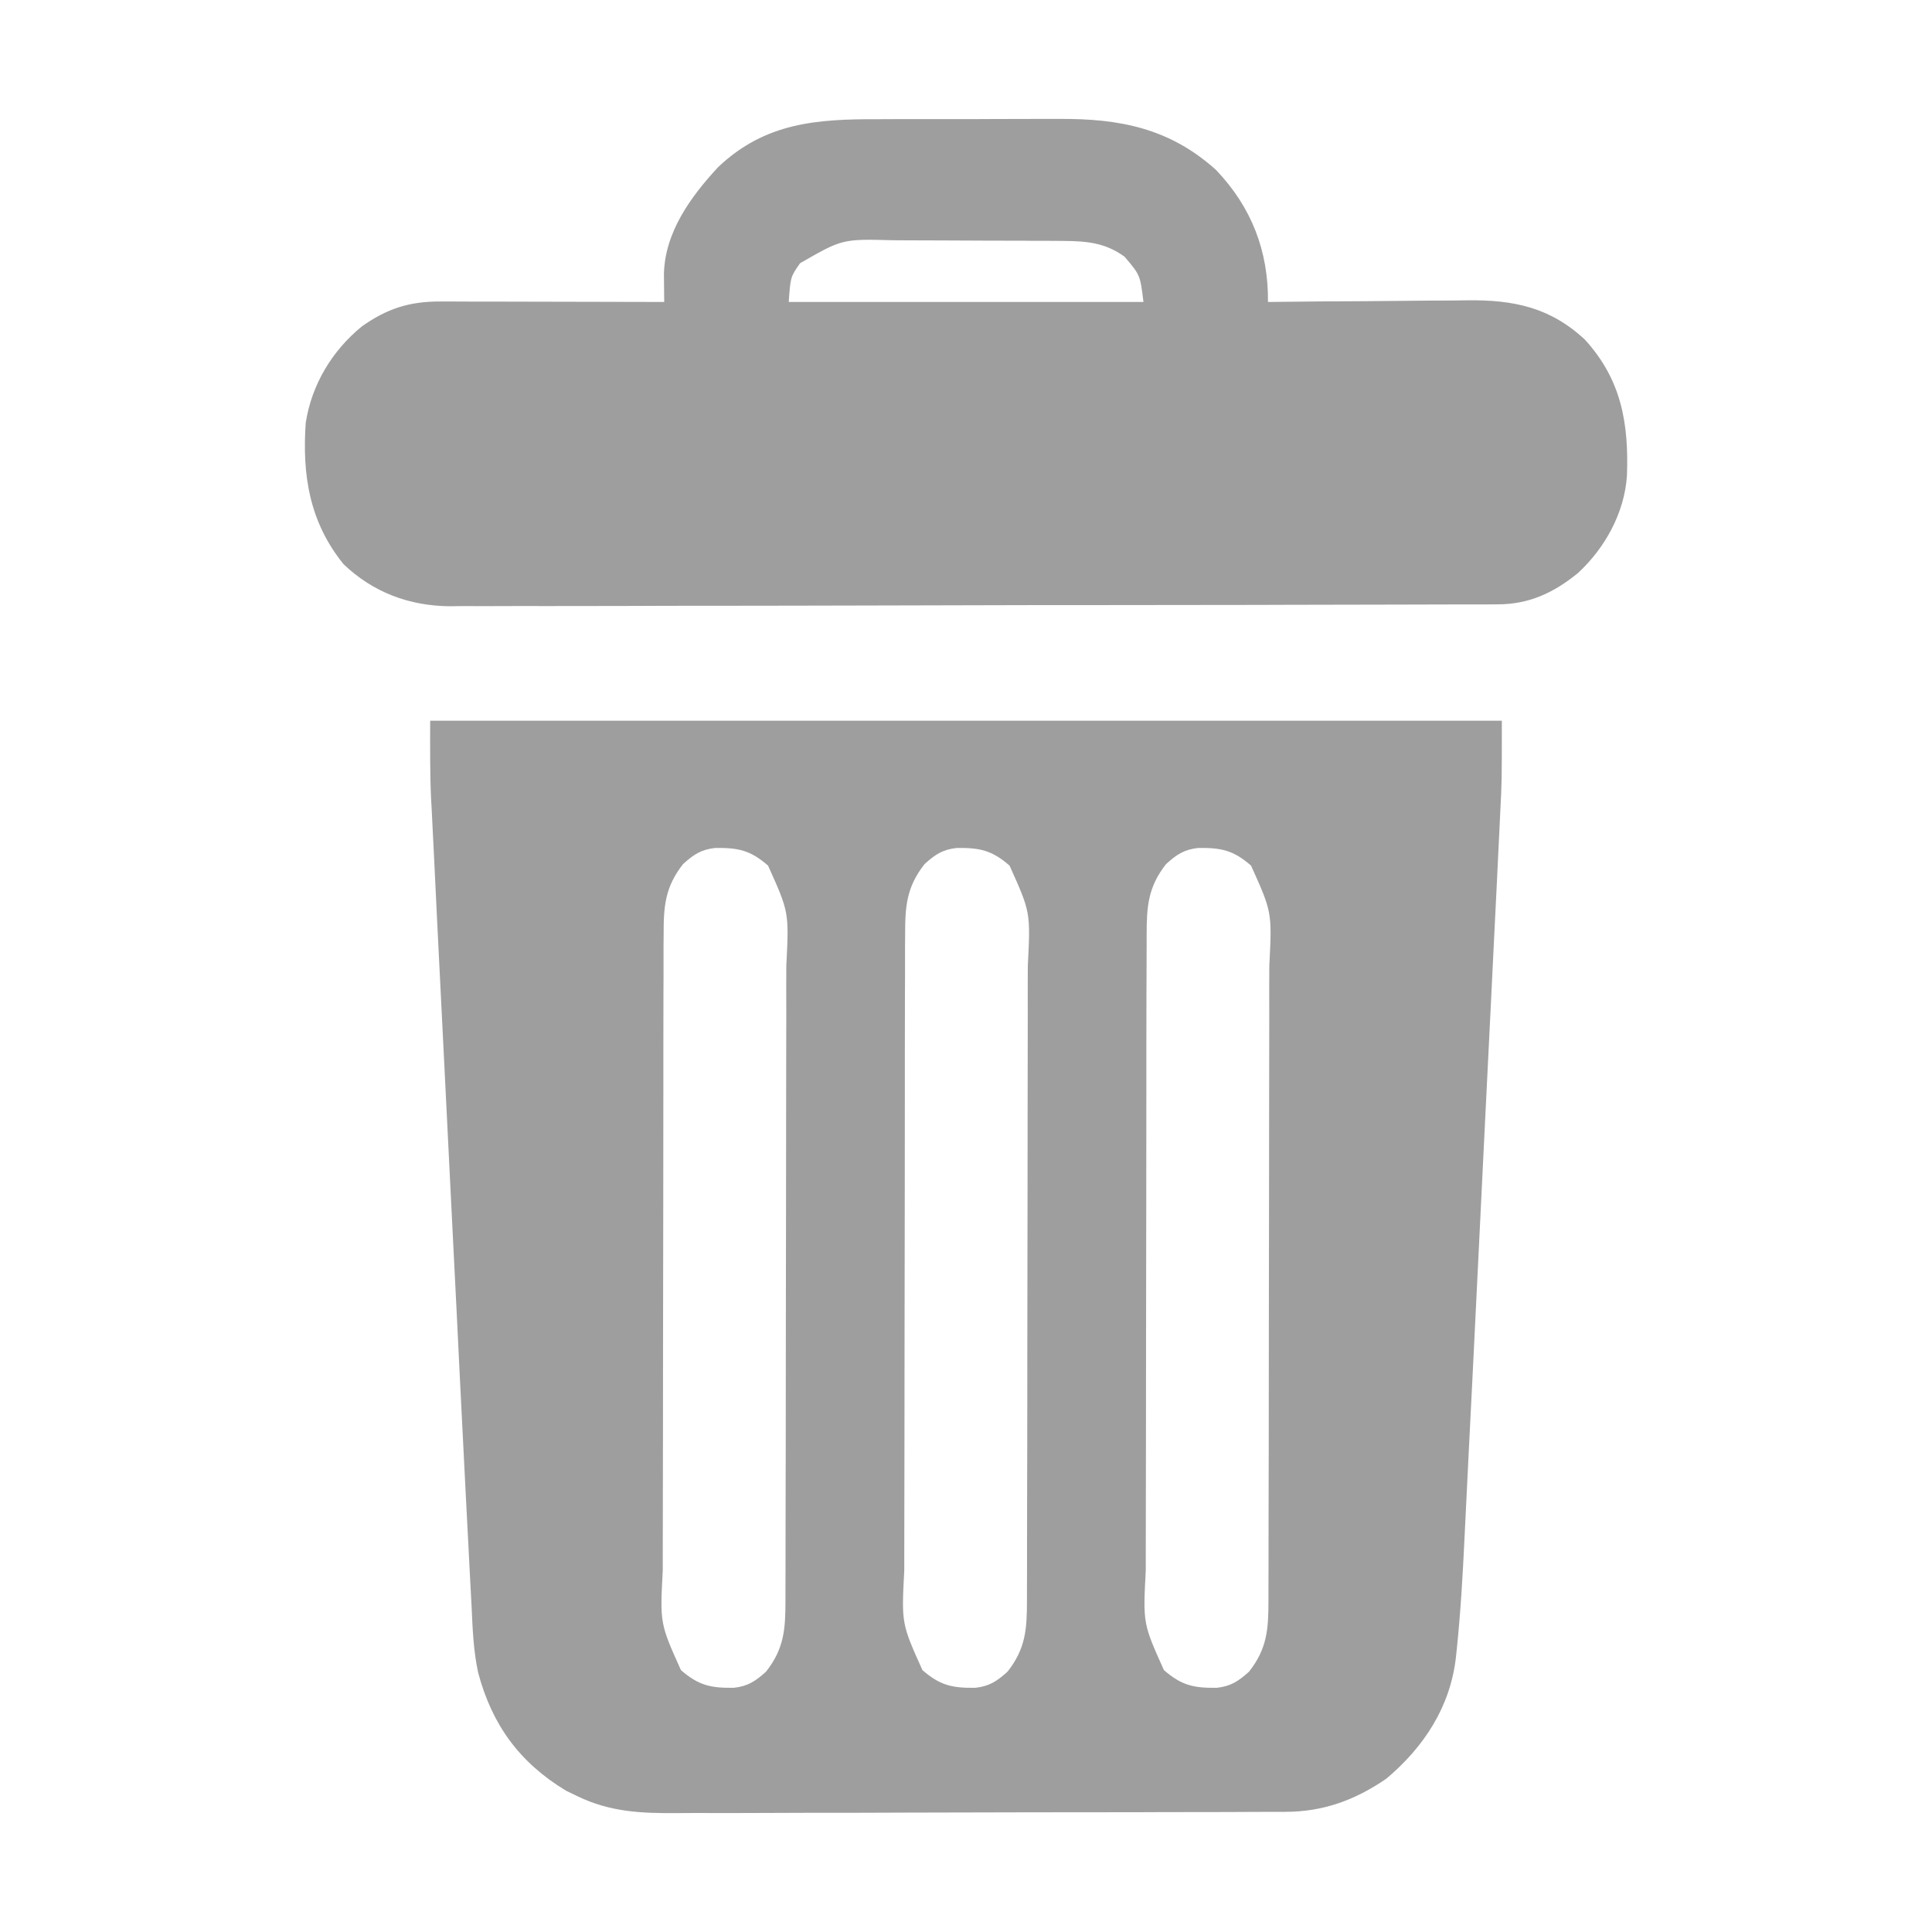
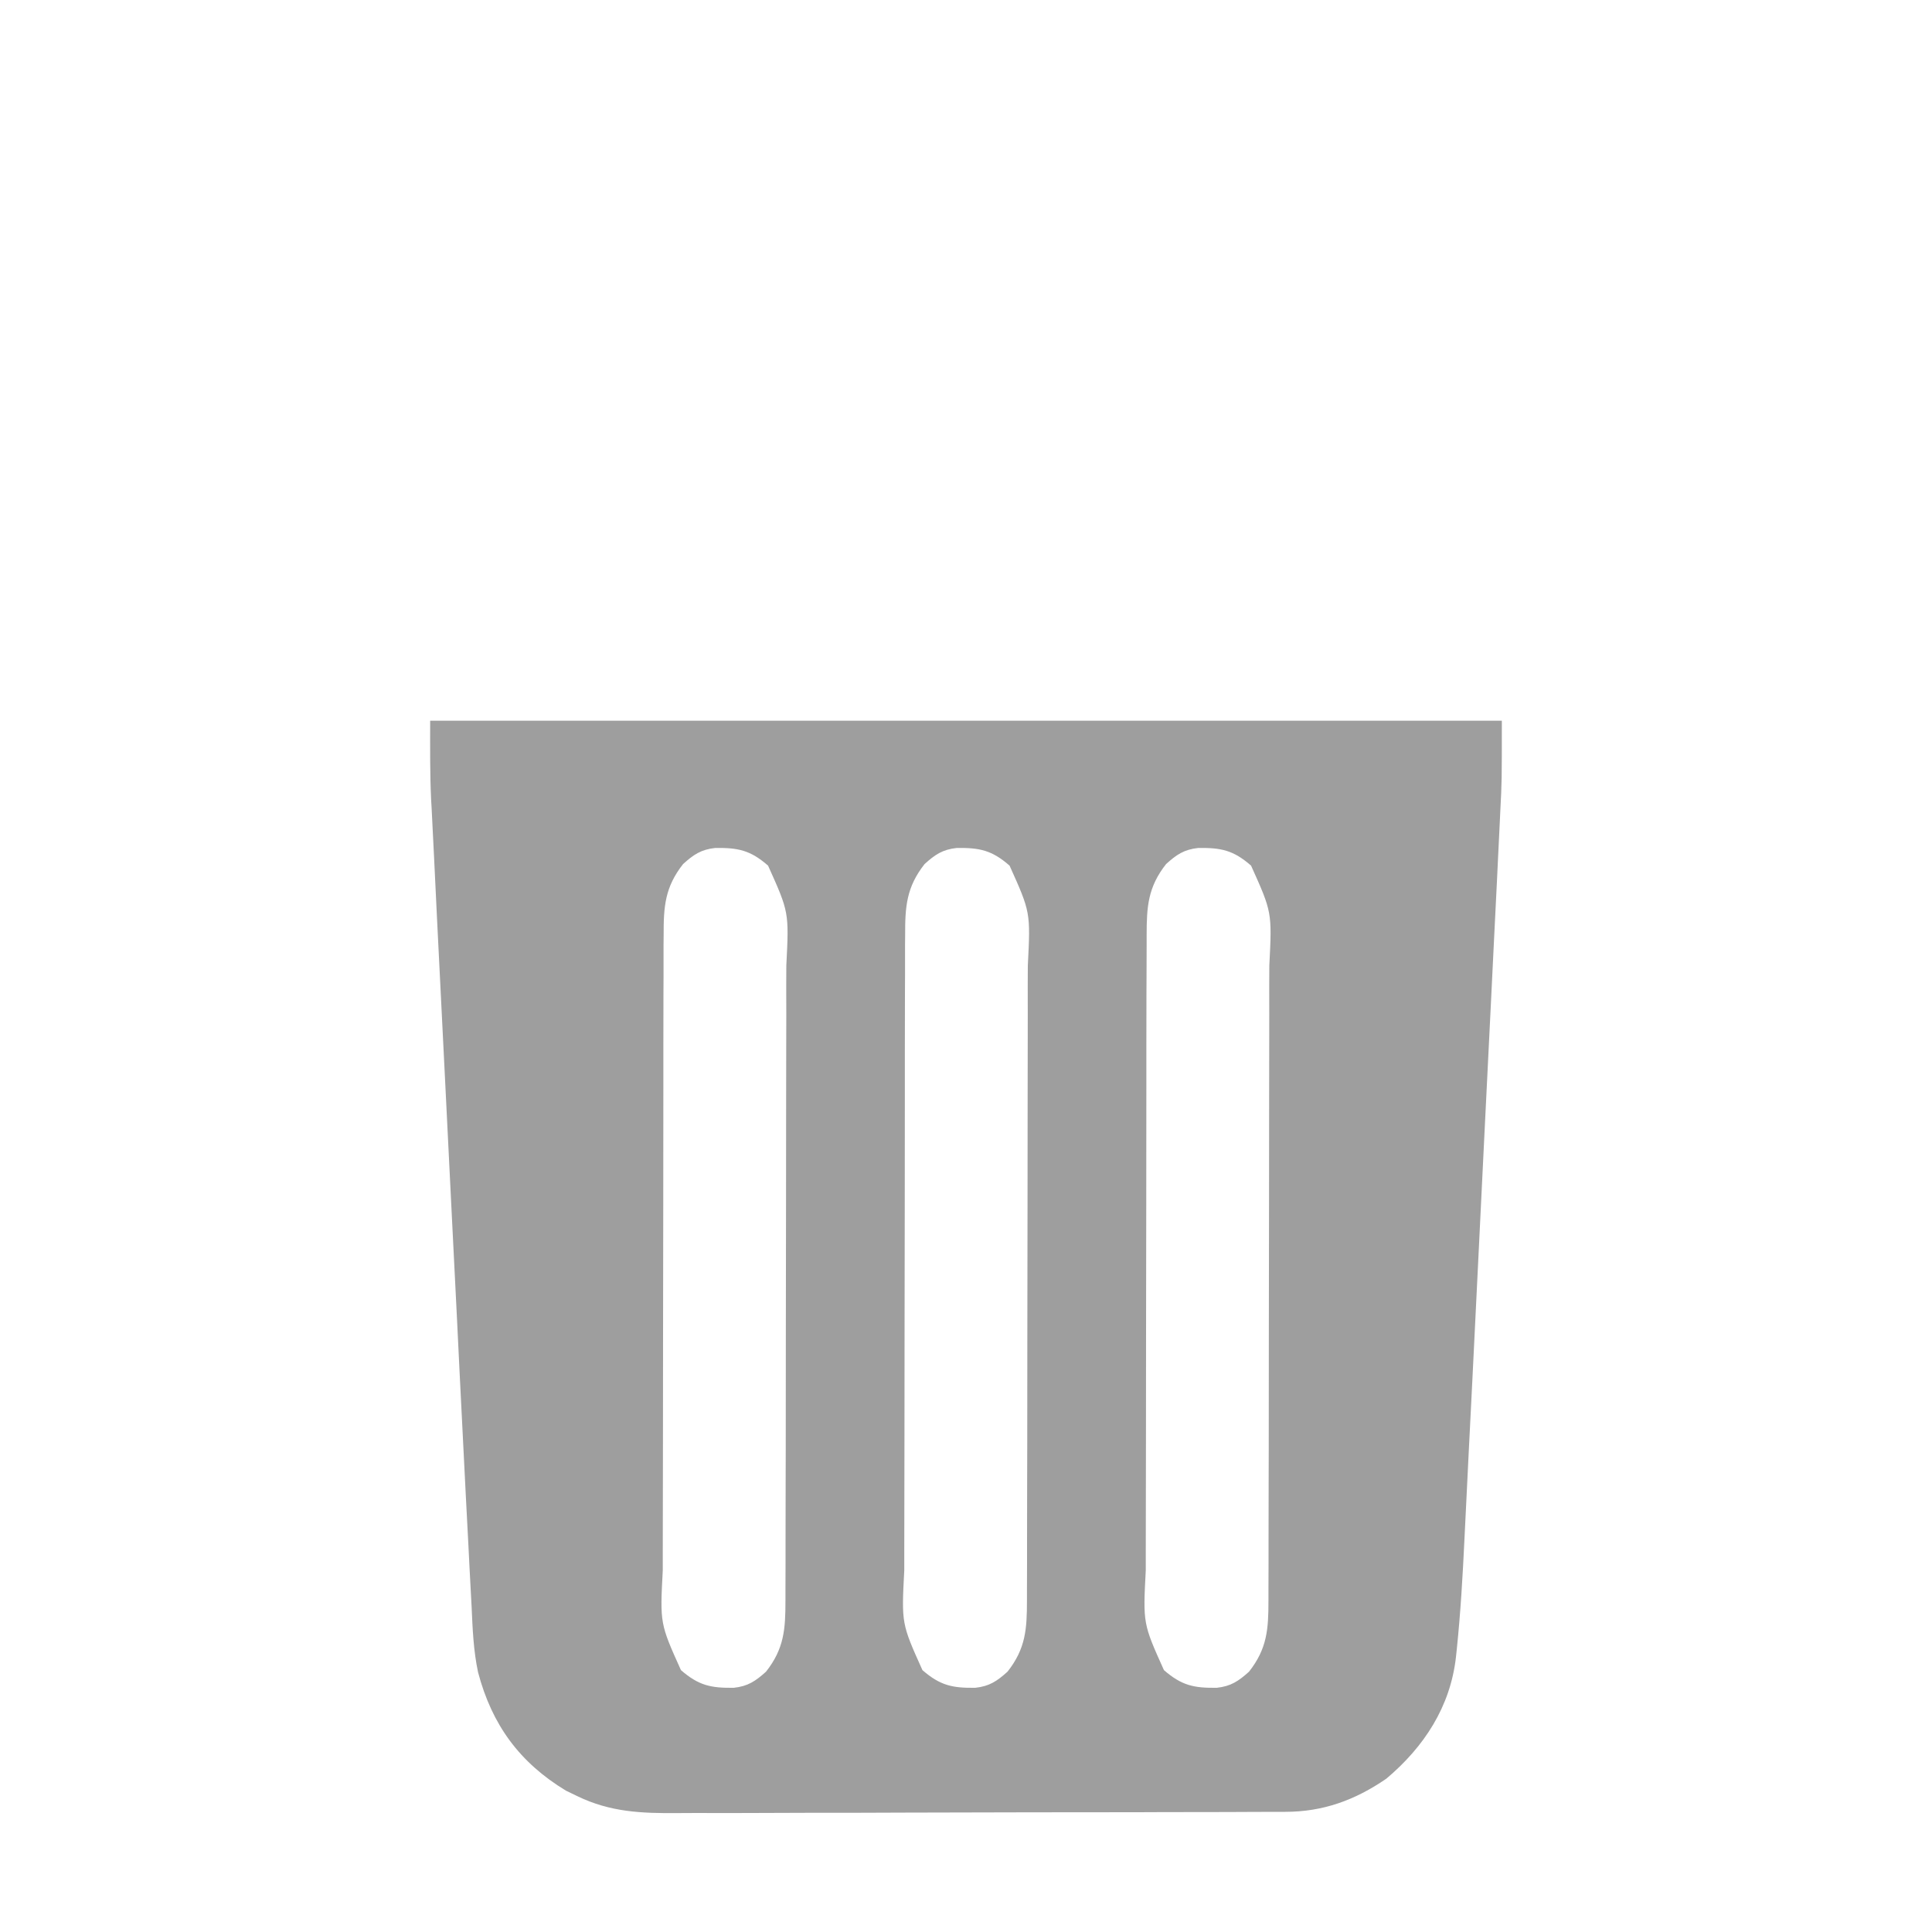
<svg xmlns="http://www.w3.org/2000/svg" width="20" height="20" viewBox="0 0 20 20" fill="none">
  <path d="M4.453 7.461C8.114 7.461 11.775 7.461 15.547 7.461C15.547 8.089 15.547 8.089 15.531 8.398C15.53 8.433 15.528 8.469 15.526 8.505C15.521 8.622 15.515 8.738 15.509 8.855C15.505 8.939 15.501 9.024 15.497 9.108C15.486 9.336 15.474 9.563 15.463 9.791C15.454 9.982 15.444 10.173 15.435 10.364C15.413 10.814 15.39 11.265 15.368 11.716C15.345 12.179 15.322 12.642 15.3 13.105C15.28 13.504 15.26 13.904 15.241 14.303C15.229 14.54 15.217 14.778 15.205 15.016C15.194 15.24 15.183 15.464 15.172 15.688C15.168 15.769 15.164 15.851 15.16 15.932C15.142 16.312 15.12 16.691 15.081 17.069C15.078 17.098 15.075 17.126 15.072 17.154C15.014 17.668 14.742 18.084 14.351 18.413C14.026 18.636 13.695 18.756 13.305 18.756C13.261 18.756 13.261 18.756 13.217 18.756C13.119 18.757 13.021 18.757 12.923 18.757C12.853 18.757 12.783 18.757 12.713 18.758C12.482 18.759 12.252 18.759 12.022 18.759C11.942 18.759 11.863 18.76 11.783 18.76C11.41 18.761 11.037 18.761 10.664 18.761C10.233 18.762 9.803 18.763 9.373 18.764C9.04 18.766 8.707 18.766 8.374 18.766C8.176 18.766 7.977 18.767 7.778 18.768C7.591 18.769 7.404 18.769 7.217 18.768C7.149 18.768 7.08 18.769 7.012 18.769C6.642 18.772 6.317 18.759 5.977 18.594C5.938 18.575 5.899 18.556 5.859 18.537C5.38 18.247 5.093 17.857 4.949 17.312C4.901 17.087 4.892 16.86 4.882 16.631C4.879 16.575 4.876 16.519 4.873 16.463C4.864 16.308 4.857 16.153 4.849 15.998C4.84 15.826 4.831 15.654 4.822 15.482C4.8 15.052 4.779 14.622 4.757 14.192C4.749 14.02 4.74 13.848 4.732 13.677C4.711 13.271 4.691 12.866 4.671 12.46C4.651 12.044 4.63 11.627 4.609 11.211C4.591 10.85 4.573 10.49 4.555 10.13C4.545 9.916 4.534 9.702 4.523 9.488C4.513 9.287 4.503 9.086 4.494 8.886C4.49 8.812 4.486 8.739 4.483 8.666C4.478 8.566 4.473 8.465 4.468 8.364C4.466 8.336 4.465 8.308 4.463 8.279C4.45 8.005 4.453 7.736 4.453 7.461ZM7.071 8.945C6.883 9.184 6.869 9.386 6.87 9.681C6.87 9.711 6.87 9.742 6.869 9.773C6.869 9.876 6.869 9.978 6.869 10.08C6.869 10.153 6.869 10.227 6.868 10.3C6.868 10.499 6.868 10.698 6.867 10.898C6.867 11.022 6.867 11.147 6.867 11.271C6.867 11.661 6.866 12.051 6.866 12.44C6.866 12.89 6.865 13.339 6.864 13.789C6.863 14.137 6.863 14.484 6.863 14.832C6.863 15.04 6.862 15.247 6.862 15.455C6.861 15.65 6.861 15.845 6.861 16.041C6.861 16.112 6.861 16.184 6.861 16.255C6.832 16.807 6.832 16.807 7.049 17.289C7.233 17.449 7.36 17.475 7.596 17.472C7.743 17.456 7.821 17.403 7.93 17.305C8.118 17.066 8.131 16.864 8.131 16.569C8.131 16.539 8.131 16.508 8.131 16.477C8.131 16.374 8.132 16.272 8.132 16.17C8.132 16.097 8.132 16.023 8.132 15.95C8.133 15.751 8.133 15.552 8.133 15.352C8.133 15.228 8.133 15.103 8.134 14.979C8.134 14.589 8.134 14.199 8.135 13.81C8.135 13.36 8.136 12.911 8.137 12.461C8.137 12.113 8.138 11.766 8.138 11.418C8.138 11.21 8.138 11.003 8.139 10.795C8.14 10.6 8.14 10.405 8.139 10.209C8.139 10.138 8.139 10.066 8.14 9.995C8.168 9.443 8.168 9.443 7.951 8.961C7.768 8.801 7.641 8.775 7.404 8.778C7.257 8.794 7.179 8.847 7.071 8.945ZM9.571 8.945C9.383 9.184 9.369 9.386 9.37 9.681C9.37 9.711 9.37 9.742 9.369 9.773C9.369 9.876 9.369 9.978 9.369 10.08C9.369 10.153 9.369 10.227 9.368 10.3C9.368 10.499 9.368 10.698 9.367 10.898C9.367 11.022 9.367 11.147 9.367 11.271C9.367 11.661 9.366 12.051 9.366 12.44C9.366 12.89 9.365 13.339 9.364 13.789C9.363 14.137 9.363 14.484 9.363 14.832C9.363 15.04 9.362 15.247 9.362 15.455C9.361 15.65 9.361 15.845 9.361 16.041C9.361 16.112 9.361 16.184 9.361 16.255C9.332 16.807 9.332 16.807 9.549 17.289C9.733 17.449 9.86 17.475 10.096 17.472C10.243 17.456 10.321 17.403 10.43 17.305C10.618 17.066 10.631 16.864 10.631 16.569C10.631 16.539 10.631 16.508 10.631 16.477C10.632 16.374 10.632 16.272 10.632 16.17C10.632 16.097 10.632 16.023 10.632 15.95C10.633 15.751 10.633 15.552 10.633 15.352C10.633 15.228 10.633 15.103 10.634 14.979C10.634 14.589 10.634 14.199 10.635 13.81C10.635 13.36 10.636 12.911 10.637 12.461C10.637 12.113 10.638 11.766 10.638 11.418C10.638 11.21 10.638 11.003 10.639 10.795C10.639 10.6 10.64 10.405 10.639 10.209C10.639 10.138 10.639 10.066 10.64 9.995C10.668 9.443 10.668 9.443 10.451 8.961C10.268 8.801 10.141 8.775 9.904 8.778C9.757 8.794 9.679 8.847 9.571 8.945ZM12.071 8.945C11.883 9.184 11.87 9.386 11.87 9.681C11.87 9.711 11.87 9.742 11.87 9.773C11.869 9.876 11.869 9.978 11.869 10.08C11.869 10.153 11.869 10.227 11.868 10.3C11.868 10.499 11.868 10.698 11.867 10.898C11.867 11.022 11.867 11.147 11.867 11.271C11.867 11.661 11.866 12.051 11.866 12.44C11.866 12.89 11.865 13.339 11.864 13.789C11.863 14.137 11.863 14.484 11.863 14.832C11.863 15.04 11.862 15.247 11.862 15.455C11.861 15.65 11.861 15.845 11.861 16.041C11.861 16.112 11.861 16.184 11.861 16.255C11.832 16.807 11.832 16.807 12.049 17.289C12.233 17.449 12.36 17.475 12.596 17.472C12.743 17.456 12.821 17.403 12.93 17.305C13.118 17.066 13.131 16.864 13.131 16.569C13.131 16.539 13.131 16.508 13.131 16.477C13.132 16.374 13.132 16.272 13.132 16.17C13.132 16.097 13.132 16.023 13.132 15.95C13.133 15.751 13.133 15.552 13.133 15.352C13.133 15.228 13.133 15.103 13.134 14.979C13.134 14.589 13.134 14.199 13.135 13.81C13.135 13.36 13.136 12.911 13.137 12.461C13.137 12.113 13.138 11.766 13.138 11.418C13.138 11.21 13.138 11.003 13.139 10.795C13.139 10.6 13.14 10.405 13.139 10.209C13.139 10.138 13.139 10.066 13.14 9.995C13.168 9.443 13.168 9.443 12.951 8.961C12.768 8.801 12.641 8.775 12.404 8.778C12.257 8.794 12.179 8.847 12.071 8.945Z" fill="#9E9E9E" />
-   <path d="M9.091 1.234C9.162 1.234 9.233 1.233 9.304 1.233C9.452 1.233 9.601 1.233 9.749 1.233C9.938 1.234 10.127 1.233 10.316 1.232C10.462 1.231 10.609 1.231 10.755 1.231C10.825 1.231 10.895 1.231 10.964 1.231C11.589 1.227 12.108 1.326 12.589 1.76C12.957 2.146 13.131 2.6 13.126 3.126C13.157 3.125 13.189 3.125 13.221 3.125C13.519 3.121 13.816 3.119 14.114 3.118C14.267 3.117 14.42 3.116 14.573 3.114C14.721 3.112 14.869 3.111 15.017 3.111C15.073 3.111 15.129 3.11 15.185 3.109C15.665 3.102 16.048 3.181 16.407 3.516C16.785 3.93 16.862 4.383 16.842 4.926C16.816 5.31 16.614 5.675 16.334 5.933C16.084 6.136 15.831 6.255 15.508 6.256C15.448 6.256 15.448 6.256 15.387 6.257C15.344 6.257 15.3 6.257 15.255 6.257C15.186 6.257 15.186 6.257 15.115 6.257C14.986 6.258 14.857 6.258 14.728 6.258C14.589 6.258 14.451 6.259 14.312 6.259C13.976 6.26 13.641 6.261 13.305 6.261C13.21 6.261 13.116 6.262 13.021 6.262C12.432 6.263 11.843 6.264 11.254 6.264C11.117 6.264 10.981 6.264 10.845 6.264C10.811 6.264 10.777 6.264 10.742 6.264C10.193 6.265 9.644 6.266 9.095 6.268C8.532 6.27 7.968 6.27 7.404 6.271C7.088 6.271 6.771 6.271 6.455 6.273C6.185 6.274 5.916 6.274 5.646 6.274C5.509 6.273 5.371 6.274 5.234 6.274C5.085 6.275 4.935 6.275 4.786 6.274C4.743 6.275 4.7 6.276 4.656 6.276C4.237 6.272 3.863 6.133 3.557 5.841C3.204 5.406 3.127 4.92 3.165 4.376C3.227 3.98 3.438 3.63 3.747 3.378C4.007 3.195 4.235 3.121 4.552 3.121C4.59 3.121 4.59 3.121 4.628 3.121C4.711 3.121 4.794 3.122 4.877 3.122C4.934 3.122 4.992 3.122 5.05 3.122C5.201 3.122 5.352 3.123 5.504 3.123C5.658 3.123 5.812 3.124 5.967 3.124C6.27 3.124 6.573 3.125 6.876 3.126C6.875 3.086 6.875 3.086 6.875 3.045C6.875 3.01 6.874 2.974 6.874 2.938C6.874 2.886 6.874 2.886 6.873 2.833C6.884 2.401 7.152 2.034 7.435 1.729C7.922 1.268 8.457 1.232 9.091 1.234ZM8.282 2.725C8.183 2.867 8.183 2.867 8.165 3.126C9.377 3.126 10.588 3.126 11.837 3.126C11.803 2.847 11.803 2.847 11.641 2.657C11.438 2.511 11.25 2.496 11.005 2.494C10.931 2.494 10.931 2.494 10.857 2.493C10.803 2.493 10.75 2.493 10.697 2.493C10.657 2.493 10.657 2.493 10.616 2.492C10.473 2.492 10.33 2.491 10.187 2.491C10.041 2.491 9.894 2.49 9.747 2.489C9.634 2.488 9.52 2.488 9.407 2.488C9.353 2.488 9.299 2.488 9.245 2.487C8.72 2.473 8.72 2.473 8.282 2.725Z" fill="#9E9E9E" />
</svg>